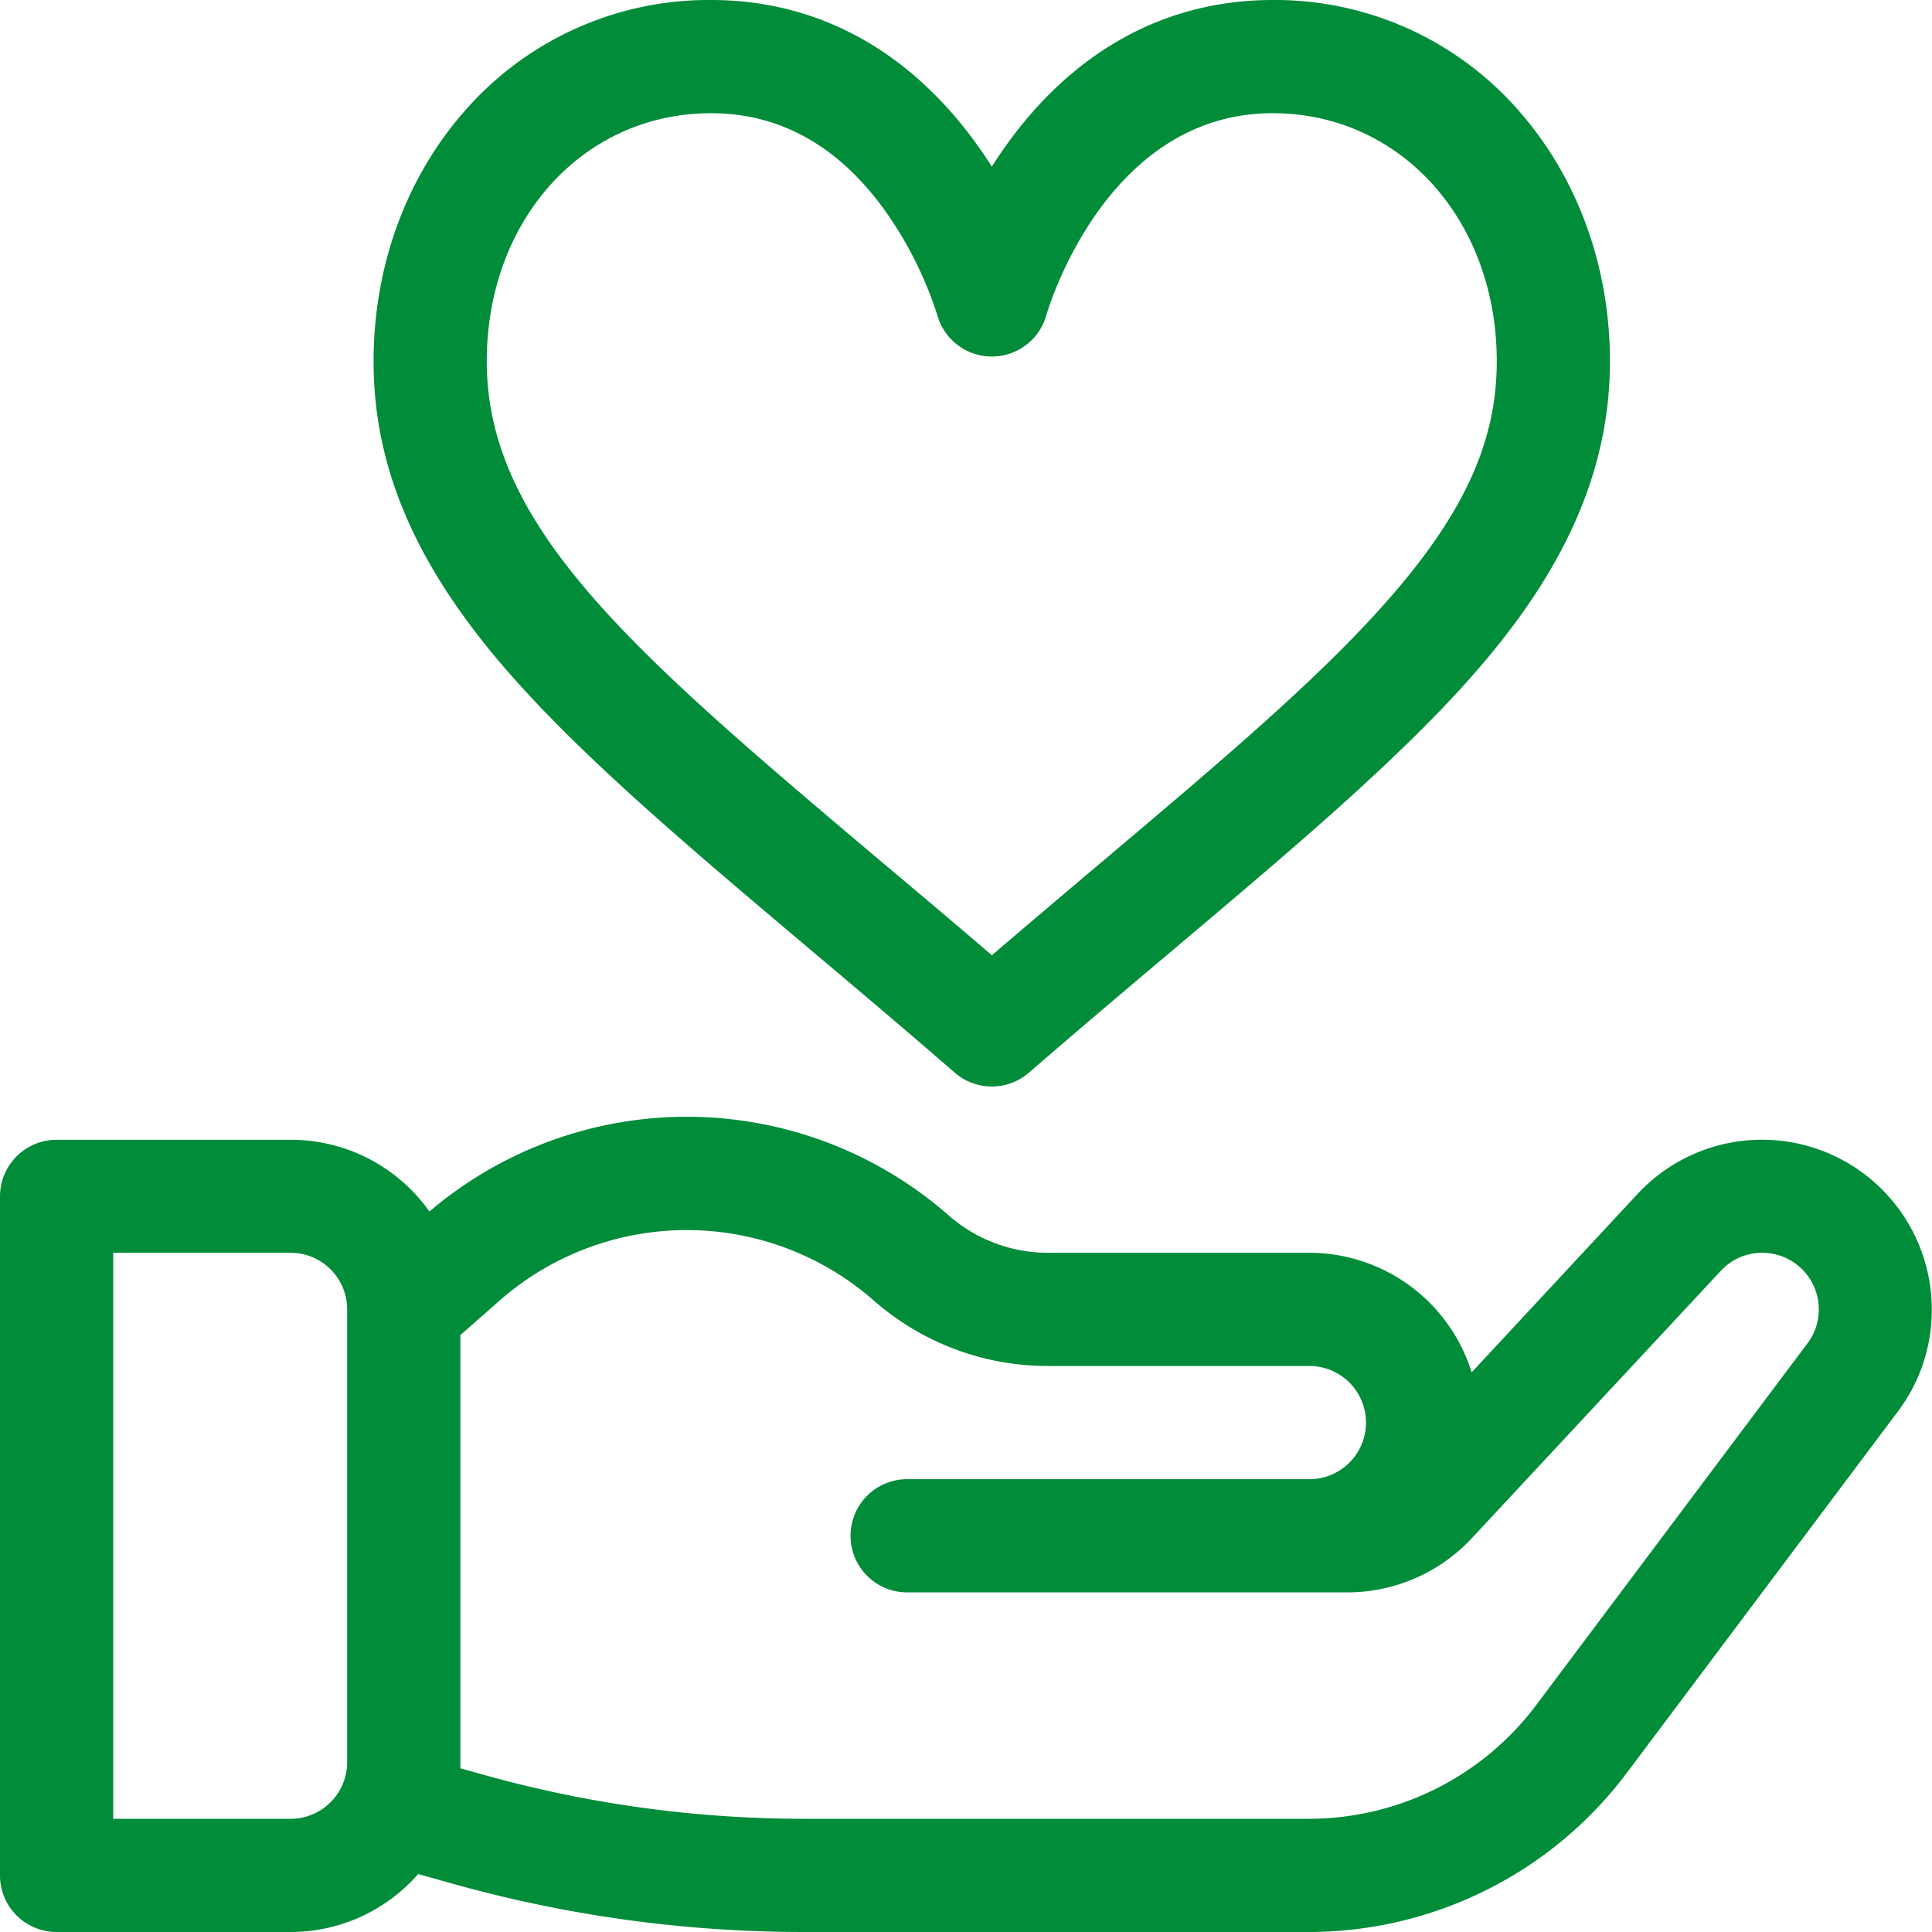
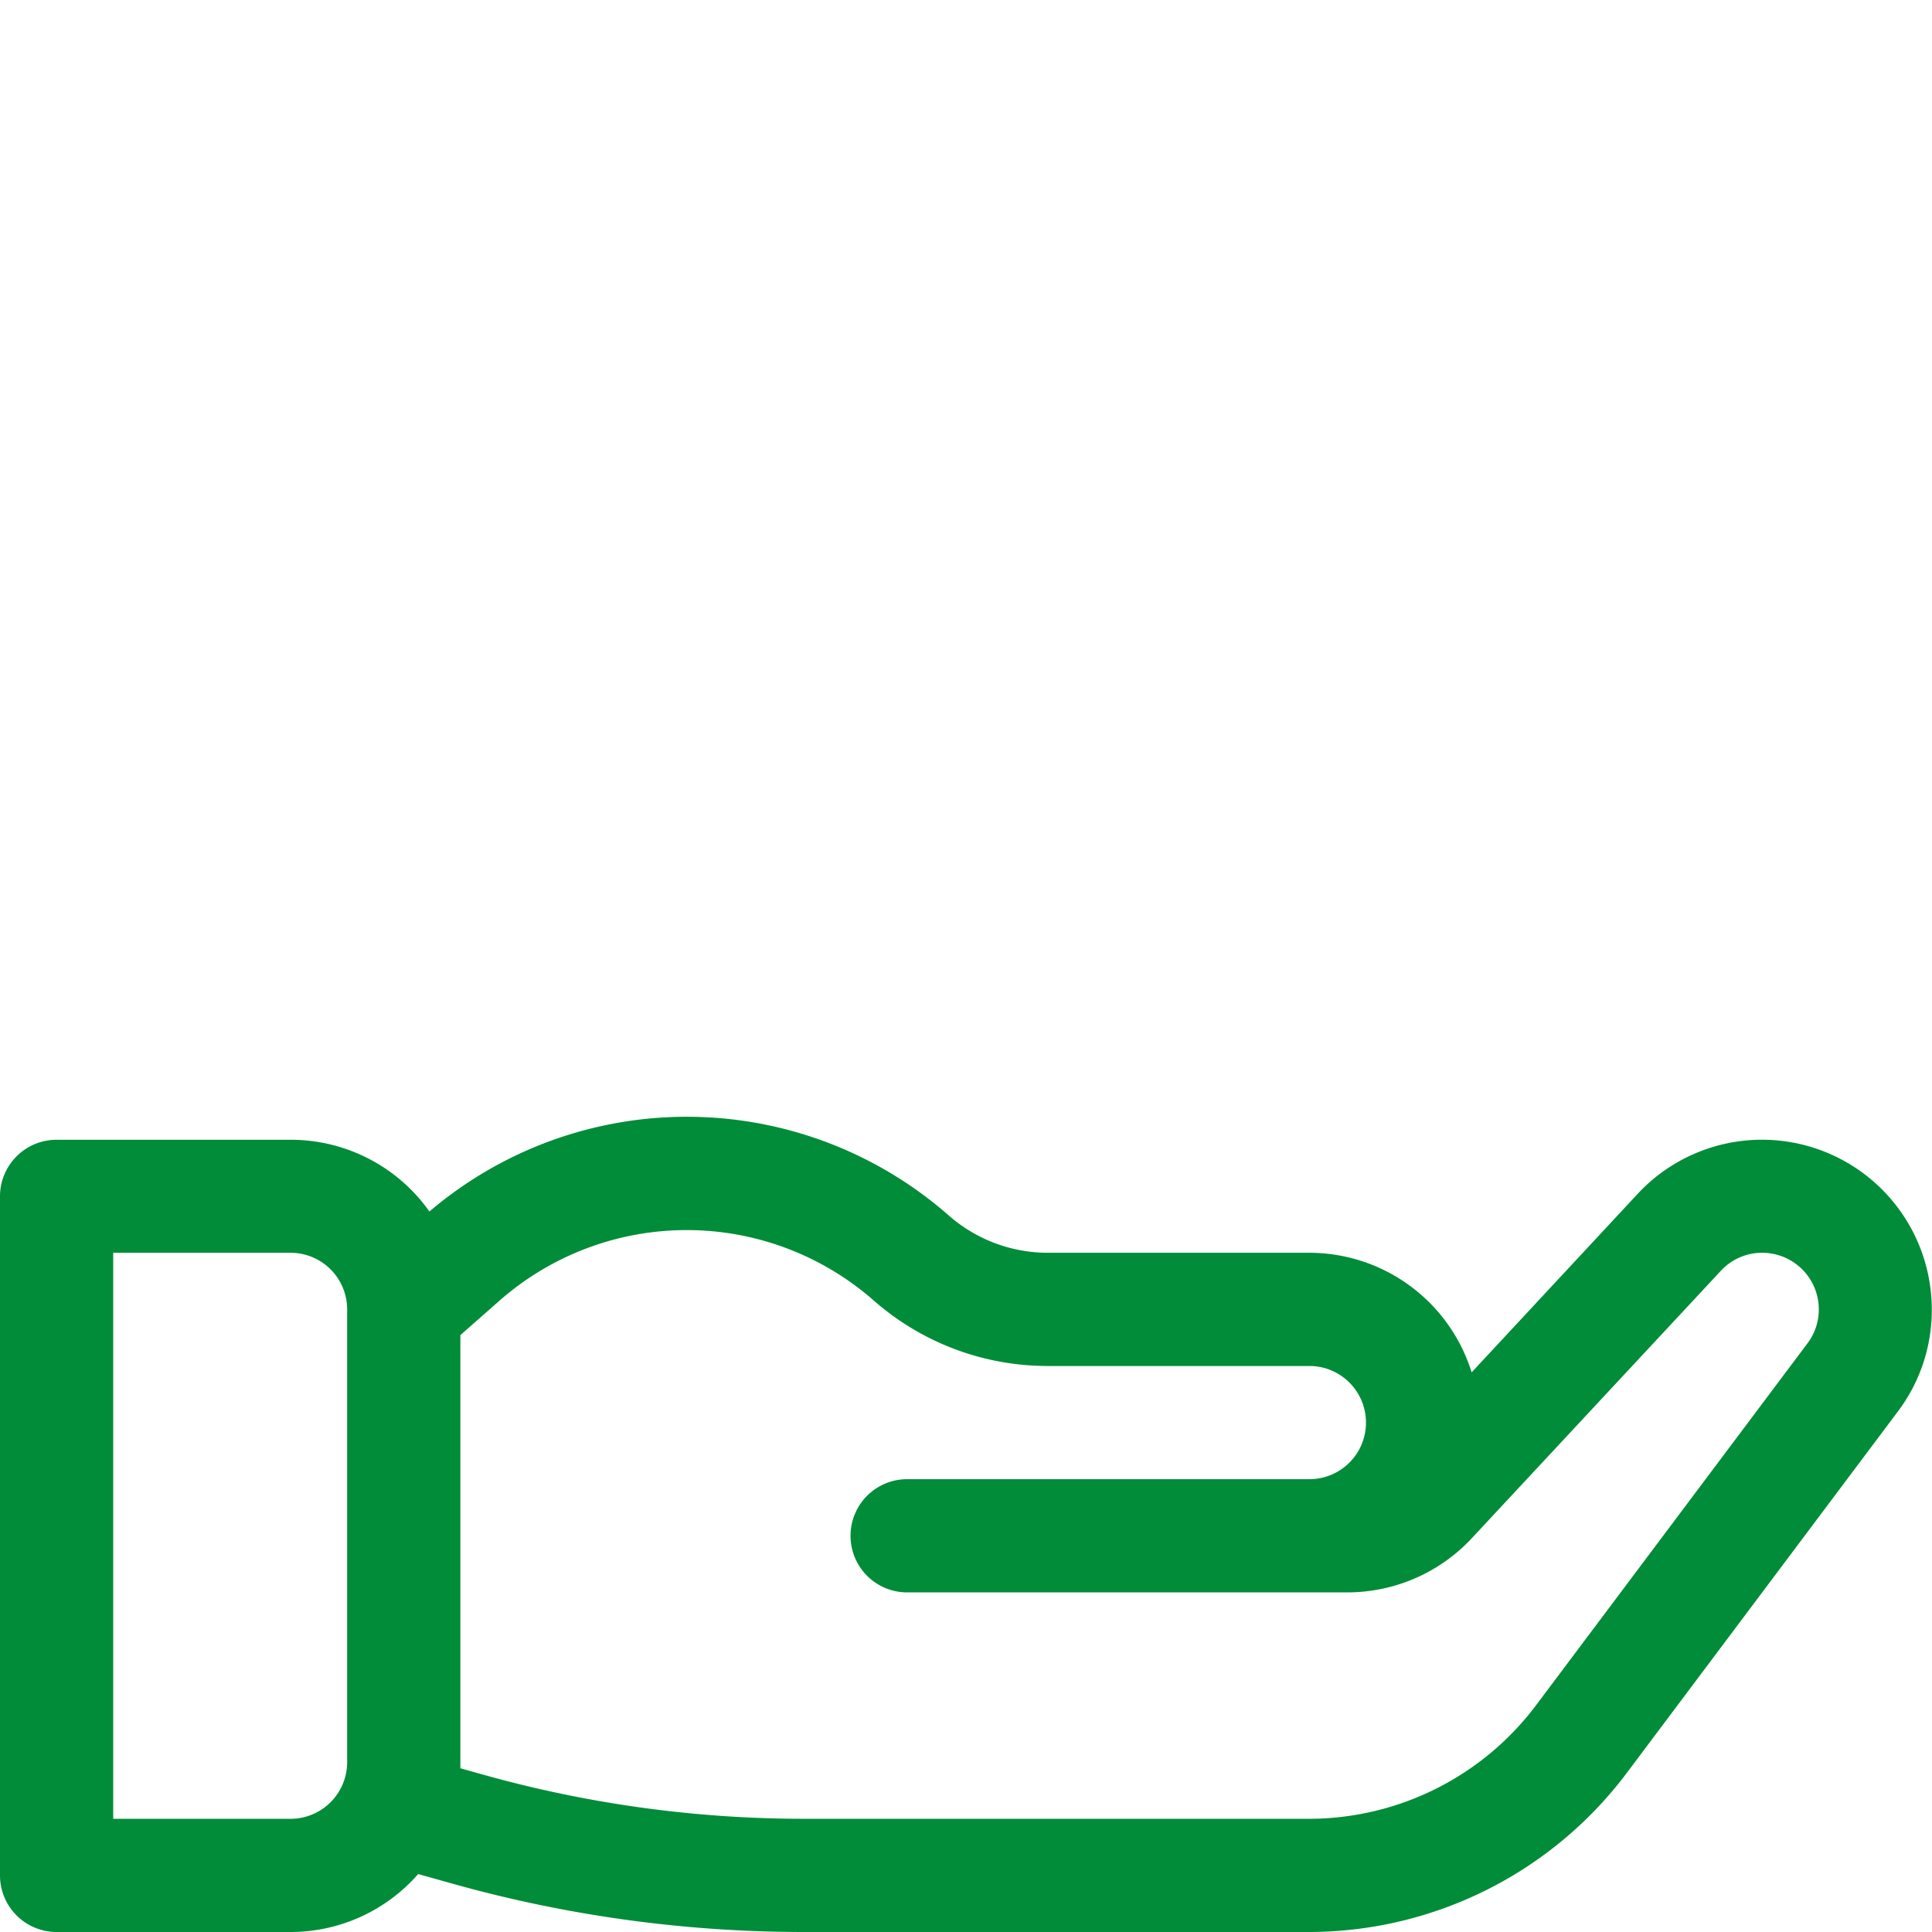
<svg xmlns="http://www.w3.org/2000/svg" id="Capa_1" data-name="Capa 1" viewBox="0 0 512 512">
  <defs>
    <style>.cls-1{fill:#008c39;}</style>
  </defs>
  <title>icn-social-res-01</title>
-   <path class="cls-1" d="M214.56,251.5c12.28,10.36,25,21.08,38.46,32.77a15,15,0,0,0,19.65,0c13.49-11.69,26.18-22.4,38.46-32.76,21.33-18,39.76-33.57,55.75-48.65,31.05-29.29,59.77-62.54,59.77-107.09,0-25.33-8.69-49-24.47-66.78A85.75,85.75,0,0,0,337.25,0c-28.16,0-52.58,13.32-70.6,38.51-1.36,1.89-2.62,3.78-3.81,5.65-1.18-1.87-2.44-3.76-3.8-5.65C241,13.32,216.6,0,188.44,0a85.75,85.75,0,0,0-64.93,29C107.73,46.73,99,70.44,99,95.77c0,27.52,10.67,52.91,33.6,79.91C152.64,199.24,181.33,223.46,214.56,251.5ZM188.44,30c18.09,0,33.48,8.52,45.74,25.32a101.31,101.31,0,0,1,14.21,28.17,15,15,0,0,0,28.91,0C277.45,83,292.63,30,337.25,30c33.87,0,59.41,28.28,59.41,65.78,0,27.17-14.12,51.08-50.36,85.27-15.39,14.52-33.52,29.82-54.52,47.55-9.34,7.88-18.92,16-28.93,24.55-10-8.59-19.6-16.67-29-24.56C168.51,173.38,129,140.06,129,95.77,129,58.27,154.57,30,188.44,30Z" />
  <path class="cls-1" d="M511.94,347A45,45,0,0,0,434,316.38L390,363.69A45.07,45.07,0,0,0,347,332H277.7a39.82,39.82,0,0,1-26.33-9.94,105.21,105.21,0,0,0-137.57-1A45,45,0,0,0,77,302.05h-62a15,15,0,0,0-15,15V497a15,15,0,0,0,15,15H77a44.93,44.93,0,0,0,33.82-15.36l8.88,2.49A344.81,344.81,0,0,0,213.07,512H347a105.49,105.49,0,0,0,84-42l72-96h0A44.6,44.6,0,0,0,511.94,347ZM77,482h-47V332H77a15,15,0,0,1,15,15V467A15,15,0,0,1,77,482ZM407,452a75.33,75.33,0,0,1-60,30H213.07a315.2,315.2,0,0,1-85.22-11.75L122,468.61c0-.53,0-1.06,0-1.6V353.82l10.45-9.2a75.15,75.15,0,0,1,99.07,0A69.83,69.83,0,0,0,277.7,362H347a15,15,0,0,1,0,30H240.4a15,15,0,1,0,0,30H357A45.12,45.12,0,0,0,390,407.69l66-70.87A14.84,14.84,0,0,1,467,332a15,15,0,0,1,15,15,14.83,14.83,0,0,1-3,9h0Z" />
</svg>